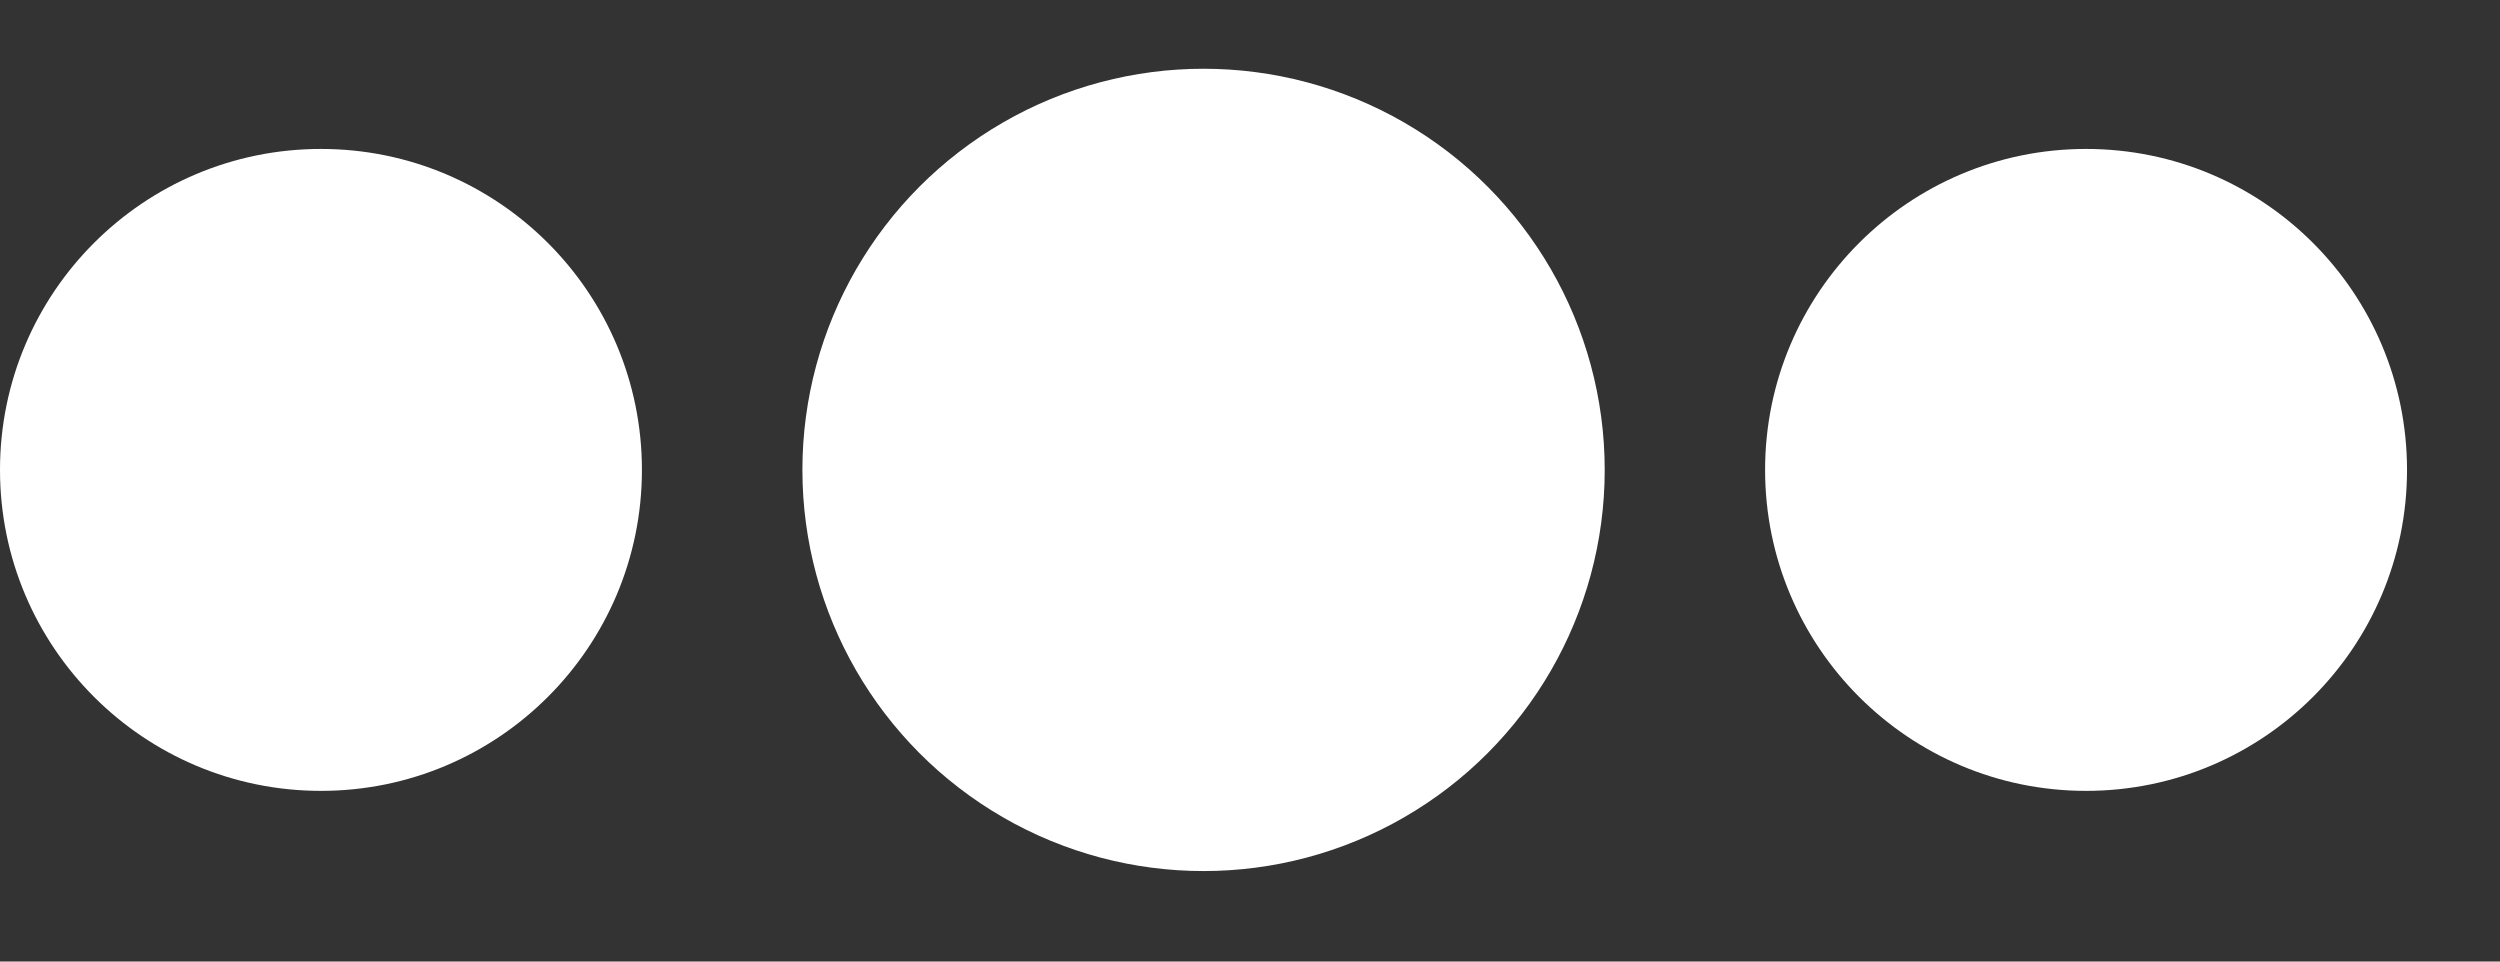
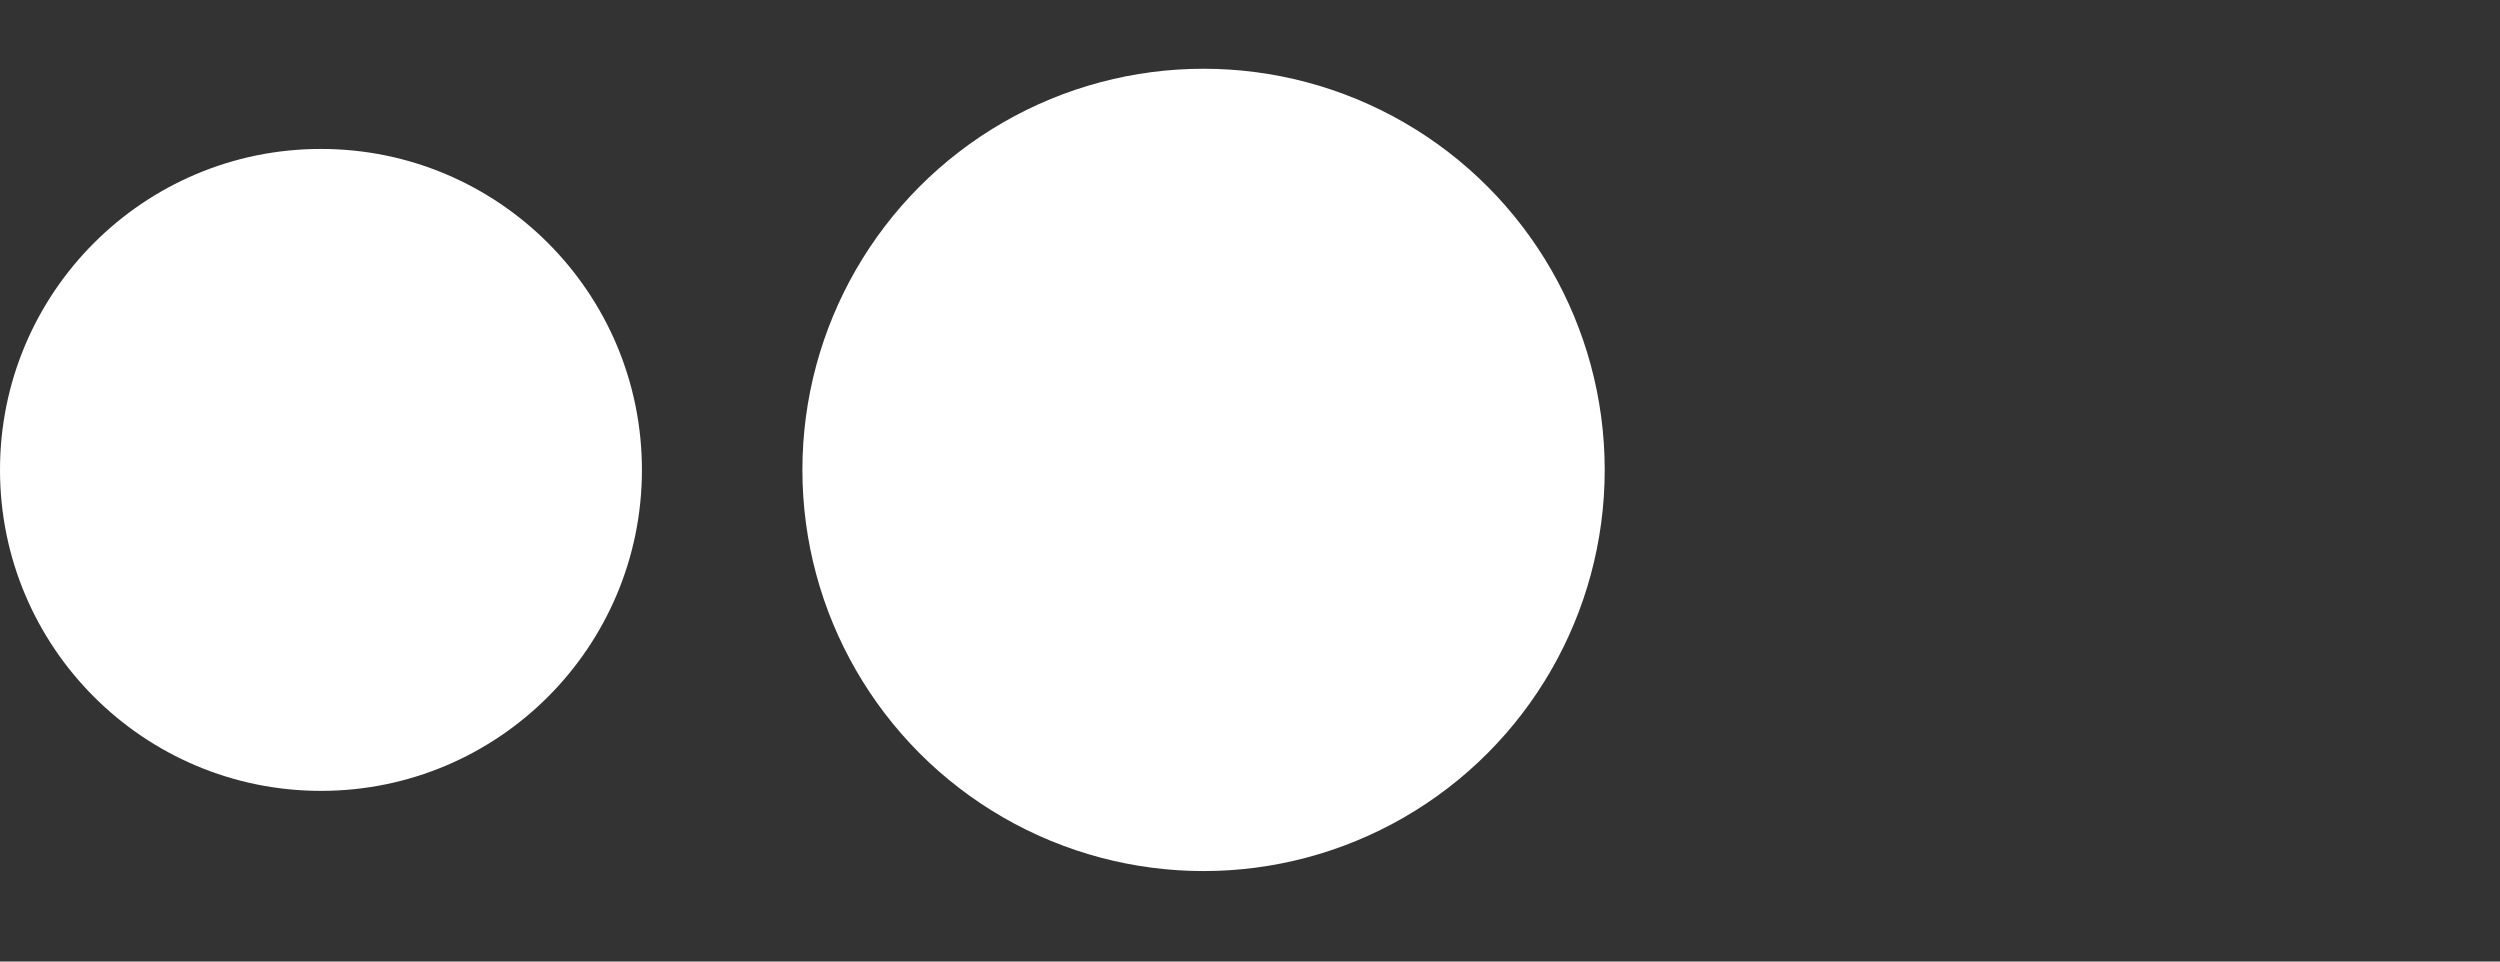
<svg xmlns="http://www.w3.org/2000/svg" width="26" height="10" viewBox="0 0 26 10" fill="none">
  <rect x="0" y="0" width="26" height="10" fill="#333333" stroke="none" />
  <circle cx="3.338" cy="4.887" r="3.338" fill="white" />
  <circle cx="12.517" cy="4.887" r="4.172" fill="white" />
-   <circle cx="21.695" cy="4.887" r="3.338" fill="white" />
</svg>